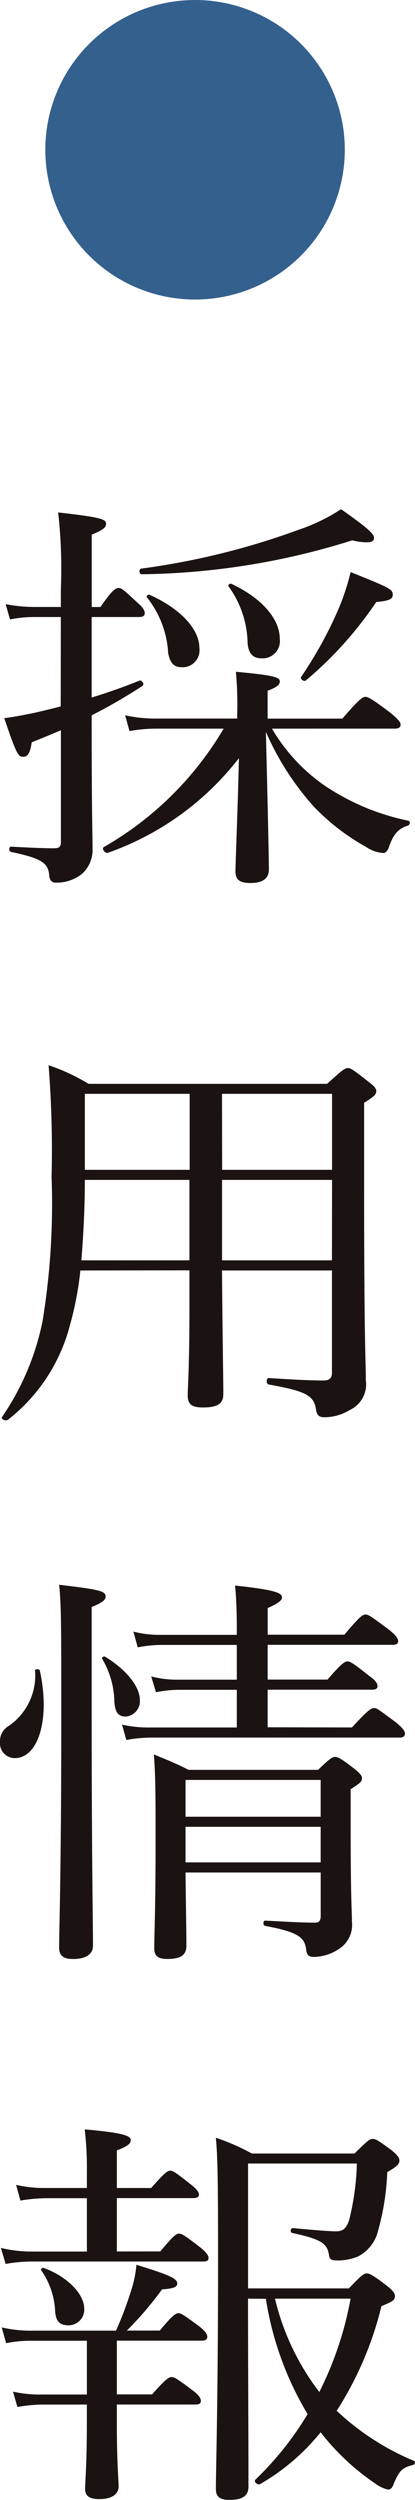
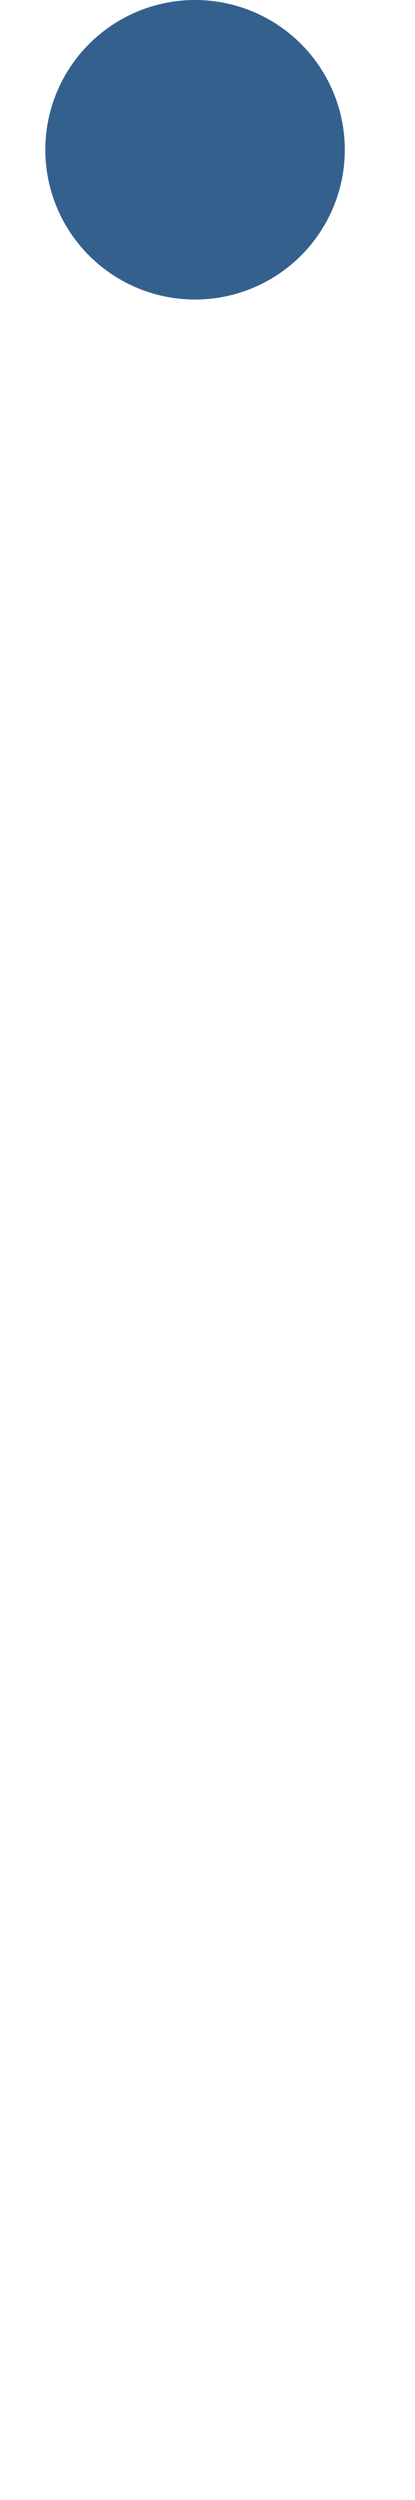
<svg xmlns="http://www.w3.org/2000/svg" width="13.857" height="83.462" viewBox="0 0 13.857 83.462">
  <defs>
    <clipPath id="clip-path">
-       <rect id="Rectangle_165" data-name="Rectangle 165" width="13.857" height="66.462" fill="none" />
-     </clipPath>
+       </clipPath>
  </defs>
  <g id="Group_2059" data-name="Group 2059" transform="translate(8309.513 -6602)">
    <g id="Group_2035" data-name="Group 2035" transform="translate(-8309.513 6619)">
      <g id="Group_2034" data-name="Group 2034" clip-path="url(#clip-path)">
-         <path id="Path_634" data-name="Path 634" d="M2.189,3.6H1.333a3.949,3.949,0,0,0-.841.081L.347,3.17a5.056,5.056,0,0,0,.972.094h.87v-.58A16.86,16.86,0,0,0,2.1.108C3.538.269,3.7.337,3.7.485c0,.122-.087.2-.479.365V3.265h.29c.392-.566.508-.634.61-.634s.174.068.638.5c.174.148.232.256.232.337S4.945,3.6,4.8,3.6H3.219V6.287c.58-.175,1.132-.378,1.6-.566.073-.027.174.121.1.175a17.563,17.563,0,0,1-1.7.985c0,3.4.029,3.9.029,4.439a1.074,1.074,0,0,1-.363.864A1.367,1.367,0,0,1,2,12.467c-.116,0-.189-.095-.2-.243-.029-.4-.232-.567-1.277-.782-.073-.013-.073-.176,0-.176.754.041,1.146.054,1.422.054.189,0,.246-.041.246-.216V7.38c-.319.135-.638.27-.972.4-.058.365-.131.486-.29.486S.709,8.19.3,6.975c.246-.027.595-.094,1-.175.29-.068.58-.135.885-.216ZM9.24,7.326a6.016,6.016,0,0,0,1.7,1.862A7.793,7.793,0,0,0,13.795,10.4c.072.013.058.135-.015.162-.348.108-.508.324-.653.769-.044.081-.1.148-.174.148a1.158,1.158,0,0,1-.566-.2A7.353,7.353,0,0,1,10.6,9.89,9.345,9.345,0,0,1,9.036,7.434c.058,2.334.1,4.21.1,4.587,0,.3-.189.459-.623.459-.378,0-.493-.135-.493-.391,0-.283.072-1.916.116-3.778A9.545,9.545,0,0,1,3.77,11.468c-.1.041-.232-.135-.145-.189a10.966,10.966,0,0,0,4-3.953H5.352a5.11,5.11,0,0,0-.87.081l-.145-.526a4.677,4.677,0,0,0,1.015.108H8.079V6.827a12.28,12.28,0,0,0-.044-1.4c1.32.122,1.465.189,1.465.324,0,.108-.087.189-.406.31v.931H11.59c.566-.661.682-.728.769-.728s.218.067.827.526c.276.23.348.324.348.4s-.044.135-.189.135ZM4.873,1.983a24.661,24.661,0,0,0,5.266-1.3A6.136,6.136,0,0,0,11.546,0c.9.634,1.1.823,1.1.958,0,.081-.044.148-.247.148a2.034,2.034,0,0,1-.478-.067A24.277,24.277,0,0,1,4.887,2.172c-.087,0-.1-.175-.015-.189m.9,2.807a3.26,3.26,0,0,0-.711-1.849c-.029-.04.044-.108.1-.081,1.045.473,1.654,1.16,1.654,1.768a.567.567,0,0,1-.609.647c-.247,0-.378-.162-.435-.486m2.655-.3a3.324,3.324,0,0,0-.638-1.915c-.029-.041.043-.108.1-.081C8.92,2.981,9.5,3.67,9.5,4.331a.577.577,0,0,1-.624.647c-.276,0-.421-.175-.449-.486M10.212,5.6A13.537,13.537,0,0,0,11.5,3.238,7.964,7.964,0,0,0,11.865,2.1c1.349.54,1.407.58,1.407.756,0,.135-.087.2-.551.243a12.612,12.612,0,0,1-2.35,2.618c-.072.054-.2-.054-.159-.122" transform="translate(-0.158)" fill="#1a1311" />
-         <path id="Path_635" data-name="Path 635" d="M2.751,45.645A10.876,10.876,0,0,1,2.4,47.48a5.87,5.87,0,0,1-2.06,3.144c-.073.067-.261-.013-.2-.094a8.7,8.7,0,0,0,1.349-3.2,24.262,24.262,0,0,0,.3-4.8,36.283,36.283,0,0,0-.1-3.737,6.537,6.537,0,0,1,1.335.621h7.964c.523-.473.595-.526.7-.526.087,0,.174.054.667.445.218.161.276.242.276.323,0,.108-.058.176-.406.391v2.671c0,5.518.058,5.964.058,6.6a.941.941,0,0,1-.537.985,1.633,1.633,0,0,1-.842.243c-.2,0-.261-.081-.29-.284-.073-.458-.377-.593-1.567-.809-.1-.013-.1-.216,0-.216.87.054,1.349.081,1.828.081.189,0,.276-.081.276-.256V45.645H7.48c.014,2.051.044,3.589.044,4.129,0,.324-.2.445-.682.445-.377,0-.508-.108-.508-.418,0-.189.058-.931.058-2.86v-1.3ZM2.9,42.622c0,.891-.044,1.794-.116,2.685H6.392V42.622Zm0-.337h3.5V39.748H2.9Zm4.584,0h3.67V39.748H7.48Zm3.67.337H7.481v2.685h3.67Z" transform="translate(-0.067 -20.23)" fill="#1a1311" />
-         <path id="Path_636" data-name="Path 636" d="M0,80.278a.581.581,0,0,1,.3-.526,2.048,2.048,0,0,0,.87-1.848c0-.054.145-.054.159,0a5.412,5.412,0,0,1,.131,1.134c0,1.039-.363,1.794-.972,1.794A.5.5,0,0,1,0,80.278m3.061-1.2c0,5.155.044,7.313.044,8.015,0,.284-.232.445-.667.445-.32,0-.464-.108-.464-.391,0-.513.072-2.618.072-7.61,0-2.981,0-3.859-.072-4.493,1.378.161,1.552.216,1.552.391,0,.108-.087.2-.465.351Zm.755-.216a2.927,2.927,0,0,0-.406-1.349c-.029-.041.058-.095.1-.067.725.445,1.161,1,1.161,1.457a.513.513,0,0,1-.465.54c-.276,0-.377-.149-.391-.58m7.936.945c.522-.567.638-.648.74-.648s.189.081.74.486c.232.2.29.284.29.365s-.043.135-.189.135H5.019a4.55,4.55,0,0,0-.8.081l-.145-.513a4.127,4.127,0,0,0,.957.095H7.907V78.551H5.948a3.983,3.983,0,0,0-.74.081l-.159-.527a3.41,3.41,0,0,0,.87.108H7.907v-1.16H5.383a4.193,4.193,0,0,0-.784.081l-.145-.526a3.475,3.475,0,0,0,.9.108H7.907v-.054c0-.7-.014-1.134-.058-1.592,1.392.148,1.567.256,1.567.4,0,.081-.1.189-.478.351v.89H11.5c.508-.607.609-.674.711-.674.087,0,.189.067.783.512.246.2.3.3.3.378s-.044.122-.189.122H8.937v1.16h2c.464-.54.58-.607.667-.607s.2.067.725.486c.218.148.276.256.276.337s-.044.122-.2.122H8.937v1.255ZM6.195,84.65c.015,1.349.029,1.983.029,2.442,0,.324-.2.445-.638.445-.319,0-.435-.108-.435-.351,0-.5.044-1.309.044-3.576,0-1.444,0-2.186-.058-2.9.493.2.7.284,1.161.513h4.323c.406-.392.479-.432.566-.432s.189.04.638.391c.218.175.261.243.261.323,0,.108-.044.149-.378.365v1.147c0,2.55.044,2.928.044,3.279a.955.955,0,0,1-.45.917,1.551,1.551,0,0,1-.812.256c-.174,0-.232-.054-.261-.2-.044-.445-.232-.621-1.378-.837-.073-.013-.073-.175,0-.175.812.041,1.233.067,1.668.067.131,0,.189-.067.189-.216V84.65Zm4.512-3.09H6.195v1.228h4.512ZM6.195,84.312h4.512V83.125H6.195Z" transform="translate(0 -39.136)" fill="#1a1311" />
        <path id="Path_637" data-name="Path 637" d="M5.385,117.118c.435-.526.537-.594.623-.594.1,0,.2.067.711.459.2.162.276.269.276.351s-.043.121-.189.121H1.076a4.958,4.958,0,0,0-.856.081L.061,117a4.328,4.328,0,0,0,1,.122H2.933v-1.781H1.57a5.278,5.278,0,0,0-.856.08l-.145-.526A4.141,4.141,0,0,0,1.54,115H2.933v-.567a10.778,10.778,0,0,0-.073-1.39c1.379.121,1.538.229,1.538.364,0,.108-.1.2-.464.337V115H5.08c.45-.512.551-.579.638-.579s.189.067.682.458c.189.148.276.256.276.337s-.058.122-.2.122H3.934v1.781Zm-1.451,5.8c0,1.241.058,1.822.058,2.051s-.189.418-.653.418c-.334,0-.465-.122-.465-.337s.058-.863.058-2.145v-.675H1.468a5.224,5.224,0,0,0-.856.081L.467,121.8a4.173,4.173,0,0,0,.972.095H2.933V120.1H1.12a4.253,4.253,0,0,0-.885.081l-.145-.526a4.3,4.3,0,0,0,1,.108H3.905a12.005,12.005,0,0,0,.493-1.3,3.834,3.834,0,0,0,.189-.9c1,.311,1.364.445,1.364.621,0,.108-.087.175-.508.2a11.356,11.356,0,0,1-1.175,1.376h1.1c.421-.513.537-.58.624-.58s.189.067.7.445c.189.149.261.256.261.337s-.044.135-.189.135H3.934v1.794H5.11c.45-.513.566-.58.653-.58s.2.067.7.445c.218.162.276.27.276.351s-.043.122-.189.122H3.934Zm-2.06-3.792a2.592,2.592,0,0,0-.465-1.376c-.029-.041.029-.094.087-.081.827.311,1.349.891,1.349,1.363a.525.525,0,0,1-.522.553c-.276,0-.421-.108-.45-.459m6.441-.432c0,2.226.014,4.385.014,6.274,0,.311-.2.445-.638.445-.319,0-.45-.109-.45-.365,0-.58.073-2.981.073-7.65,0-2.712-.014-3.427-.073-4.075a7.209,7.209,0,0,1,1.2.526H11.87c.435-.432.508-.486.6-.486.116,0,.2.055.638.378.2.162.261.256.261.337,0,.122-.072.2-.406.391a8.425,8.425,0,0,1-.348,2.1,1.327,1.327,0,0,1-.624.715,1.765,1.765,0,0,1-.725.135c-.16,0-.232-.041-.246-.162-.058-.4-.233-.54-1.233-.756-.073-.014-.058-.162.014-.162.74.067,1.233.108,1.451.108s.334-.081.435-.364a8.68,8.68,0,0,0,.261-1.9H8.315v4.169h3.366c.435-.459.508-.5.595-.5s.189.04.682.418c.218.175.261.256.261.337,0,.134-.058.175-.45.337a11.5,11.5,0,0,1-1.494,3.494,8.537,8.537,0,0,0,2.582,1.673c.058.027.029.121-.029.134-.363.094-.465.176-.667.675-.044.108-.1.149-.174.149a1.137,1.137,0,0,1-.421-.2,7.884,7.884,0,0,1-1.828-1.713,7.207,7.207,0,0,1-2.017,1.727c-.087.055-.232-.081-.159-.148a10.558,10.558,0,0,0,1.741-2.186A10.629,10.629,0,0,1,8.91,118.7Zm.9,0a8.262,8.262,0,0,0,1.48,3.117,11.5,11.5,0,0,0,1.044-3.117Z" transform="translate(-0.032 -58.953)" fill="#1a1311" />
      </g>
    </g>
    <circle id="Ellipse_15" data-name="Ellipse 15" cx="5" cy="5" r="5" transform="translate(-8308 6602)" fill="#34608e" />
  </g>
</svg>